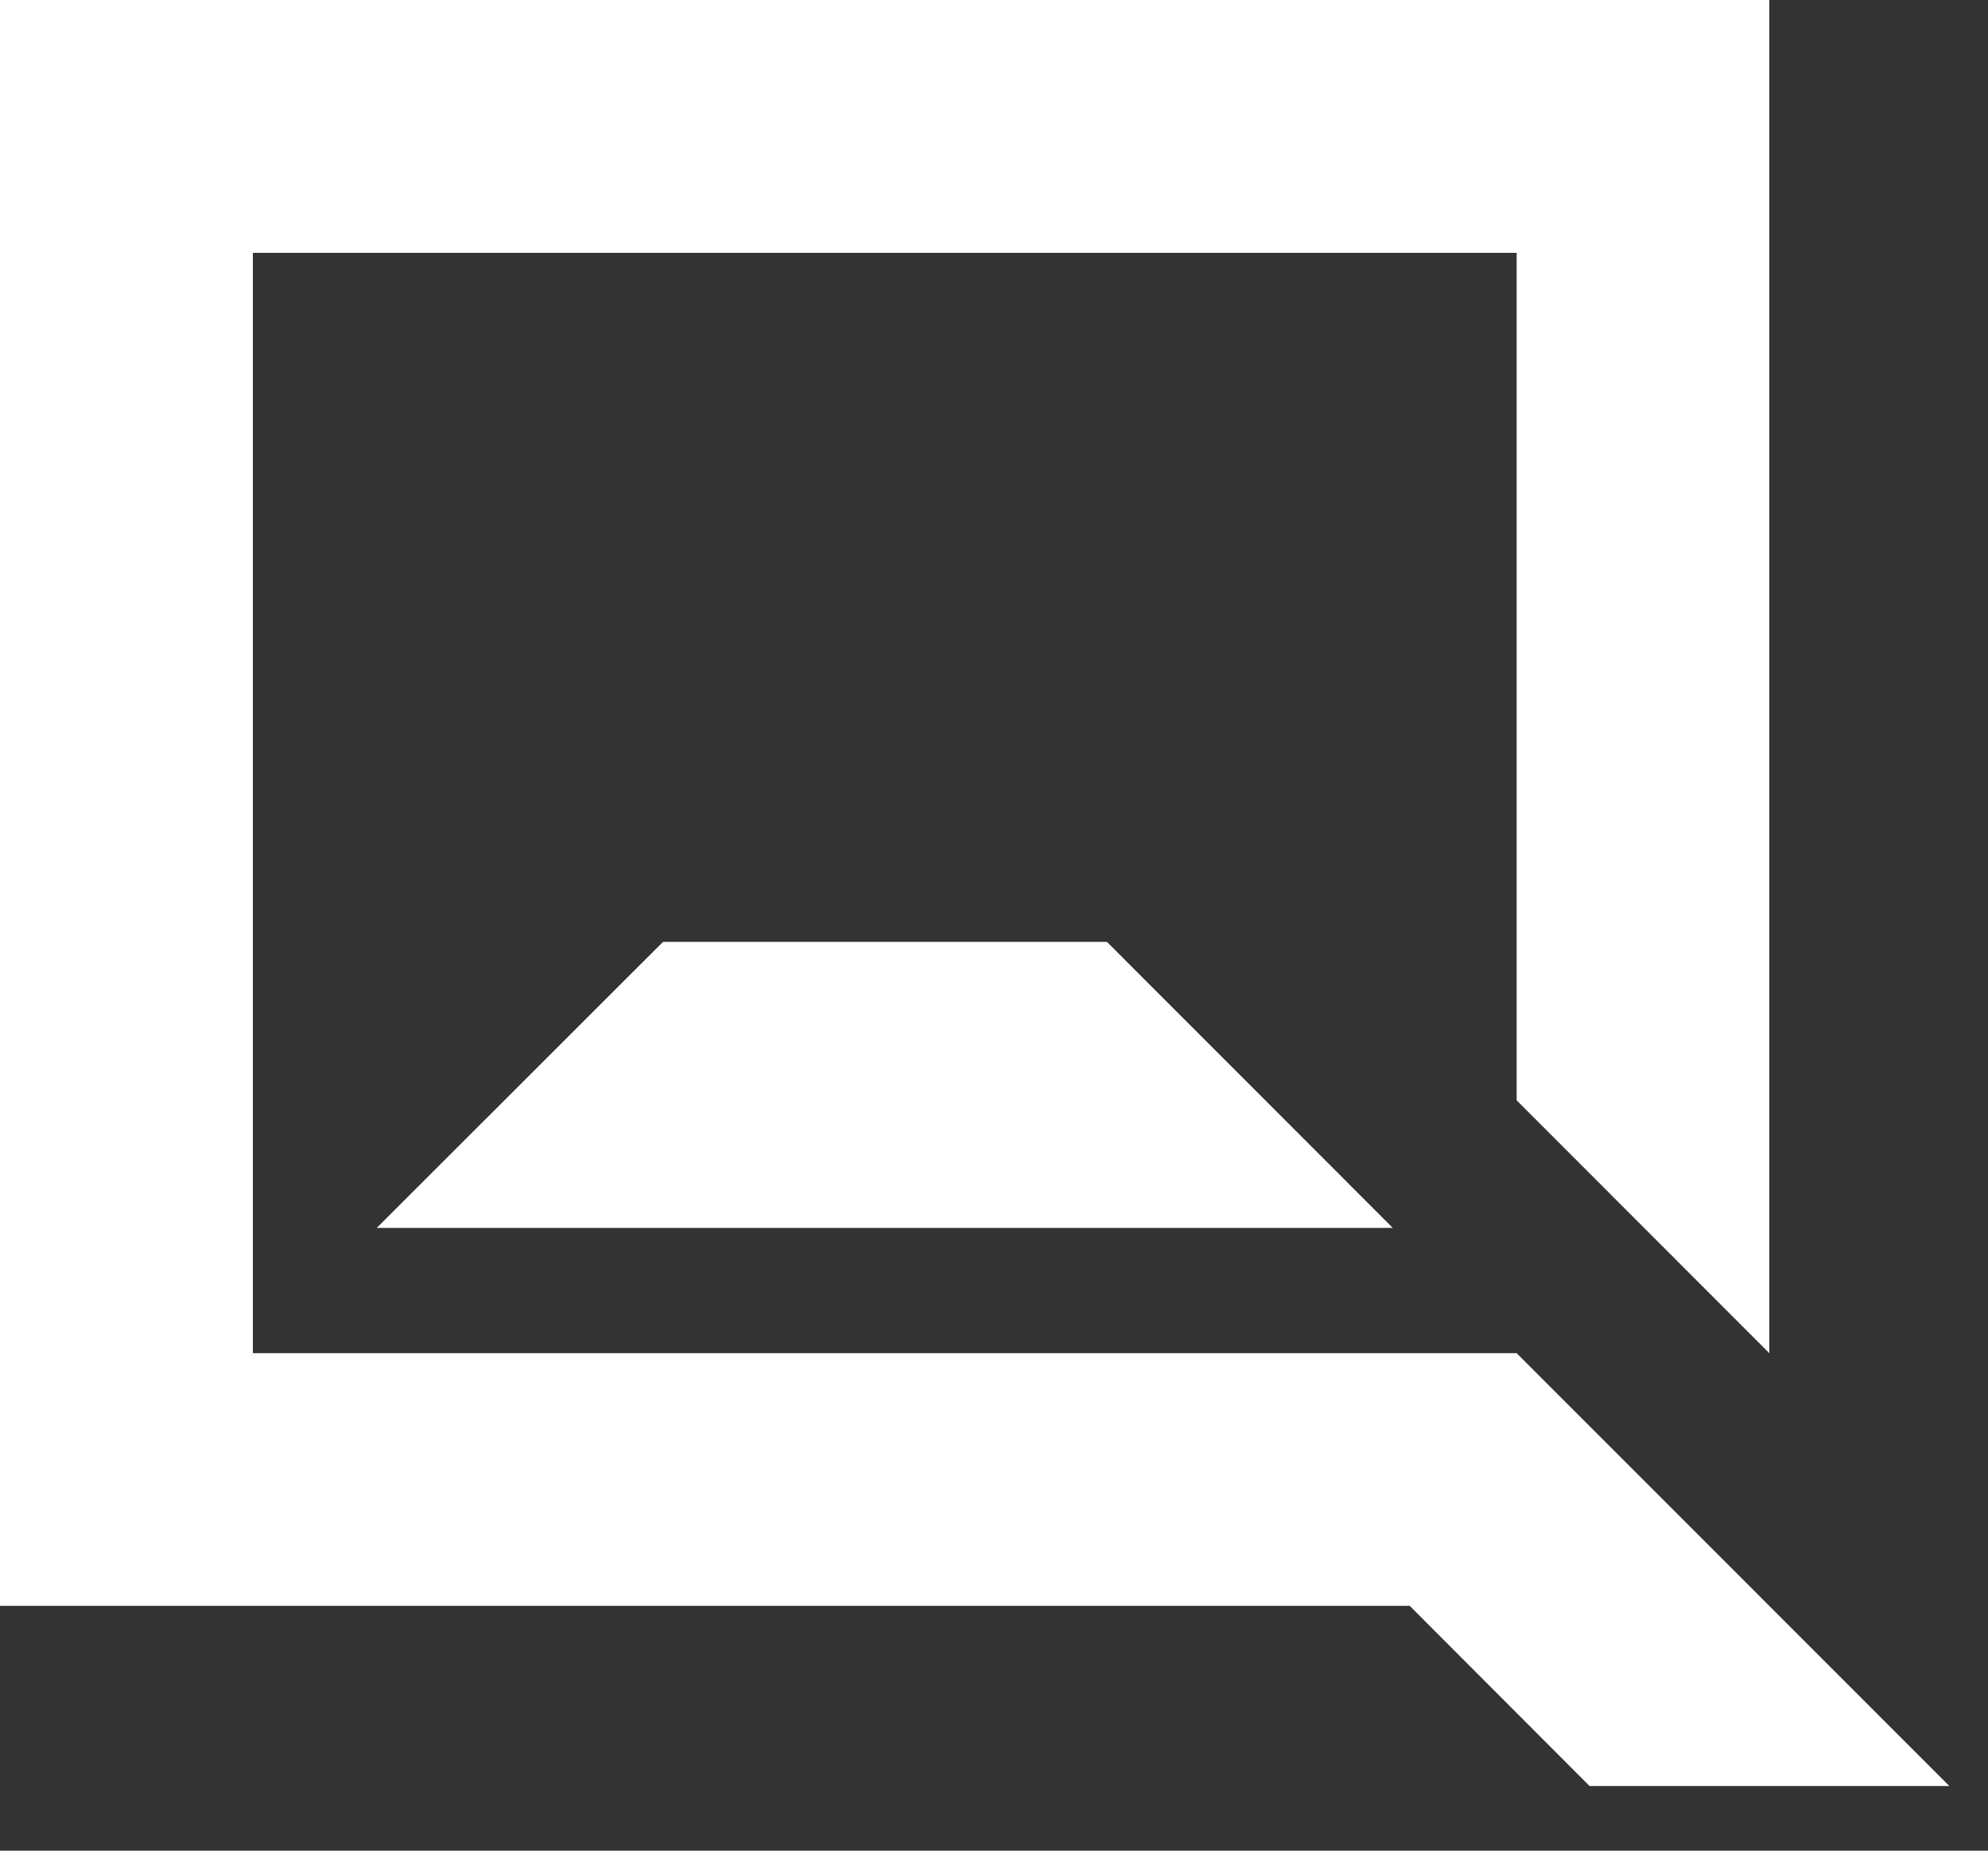
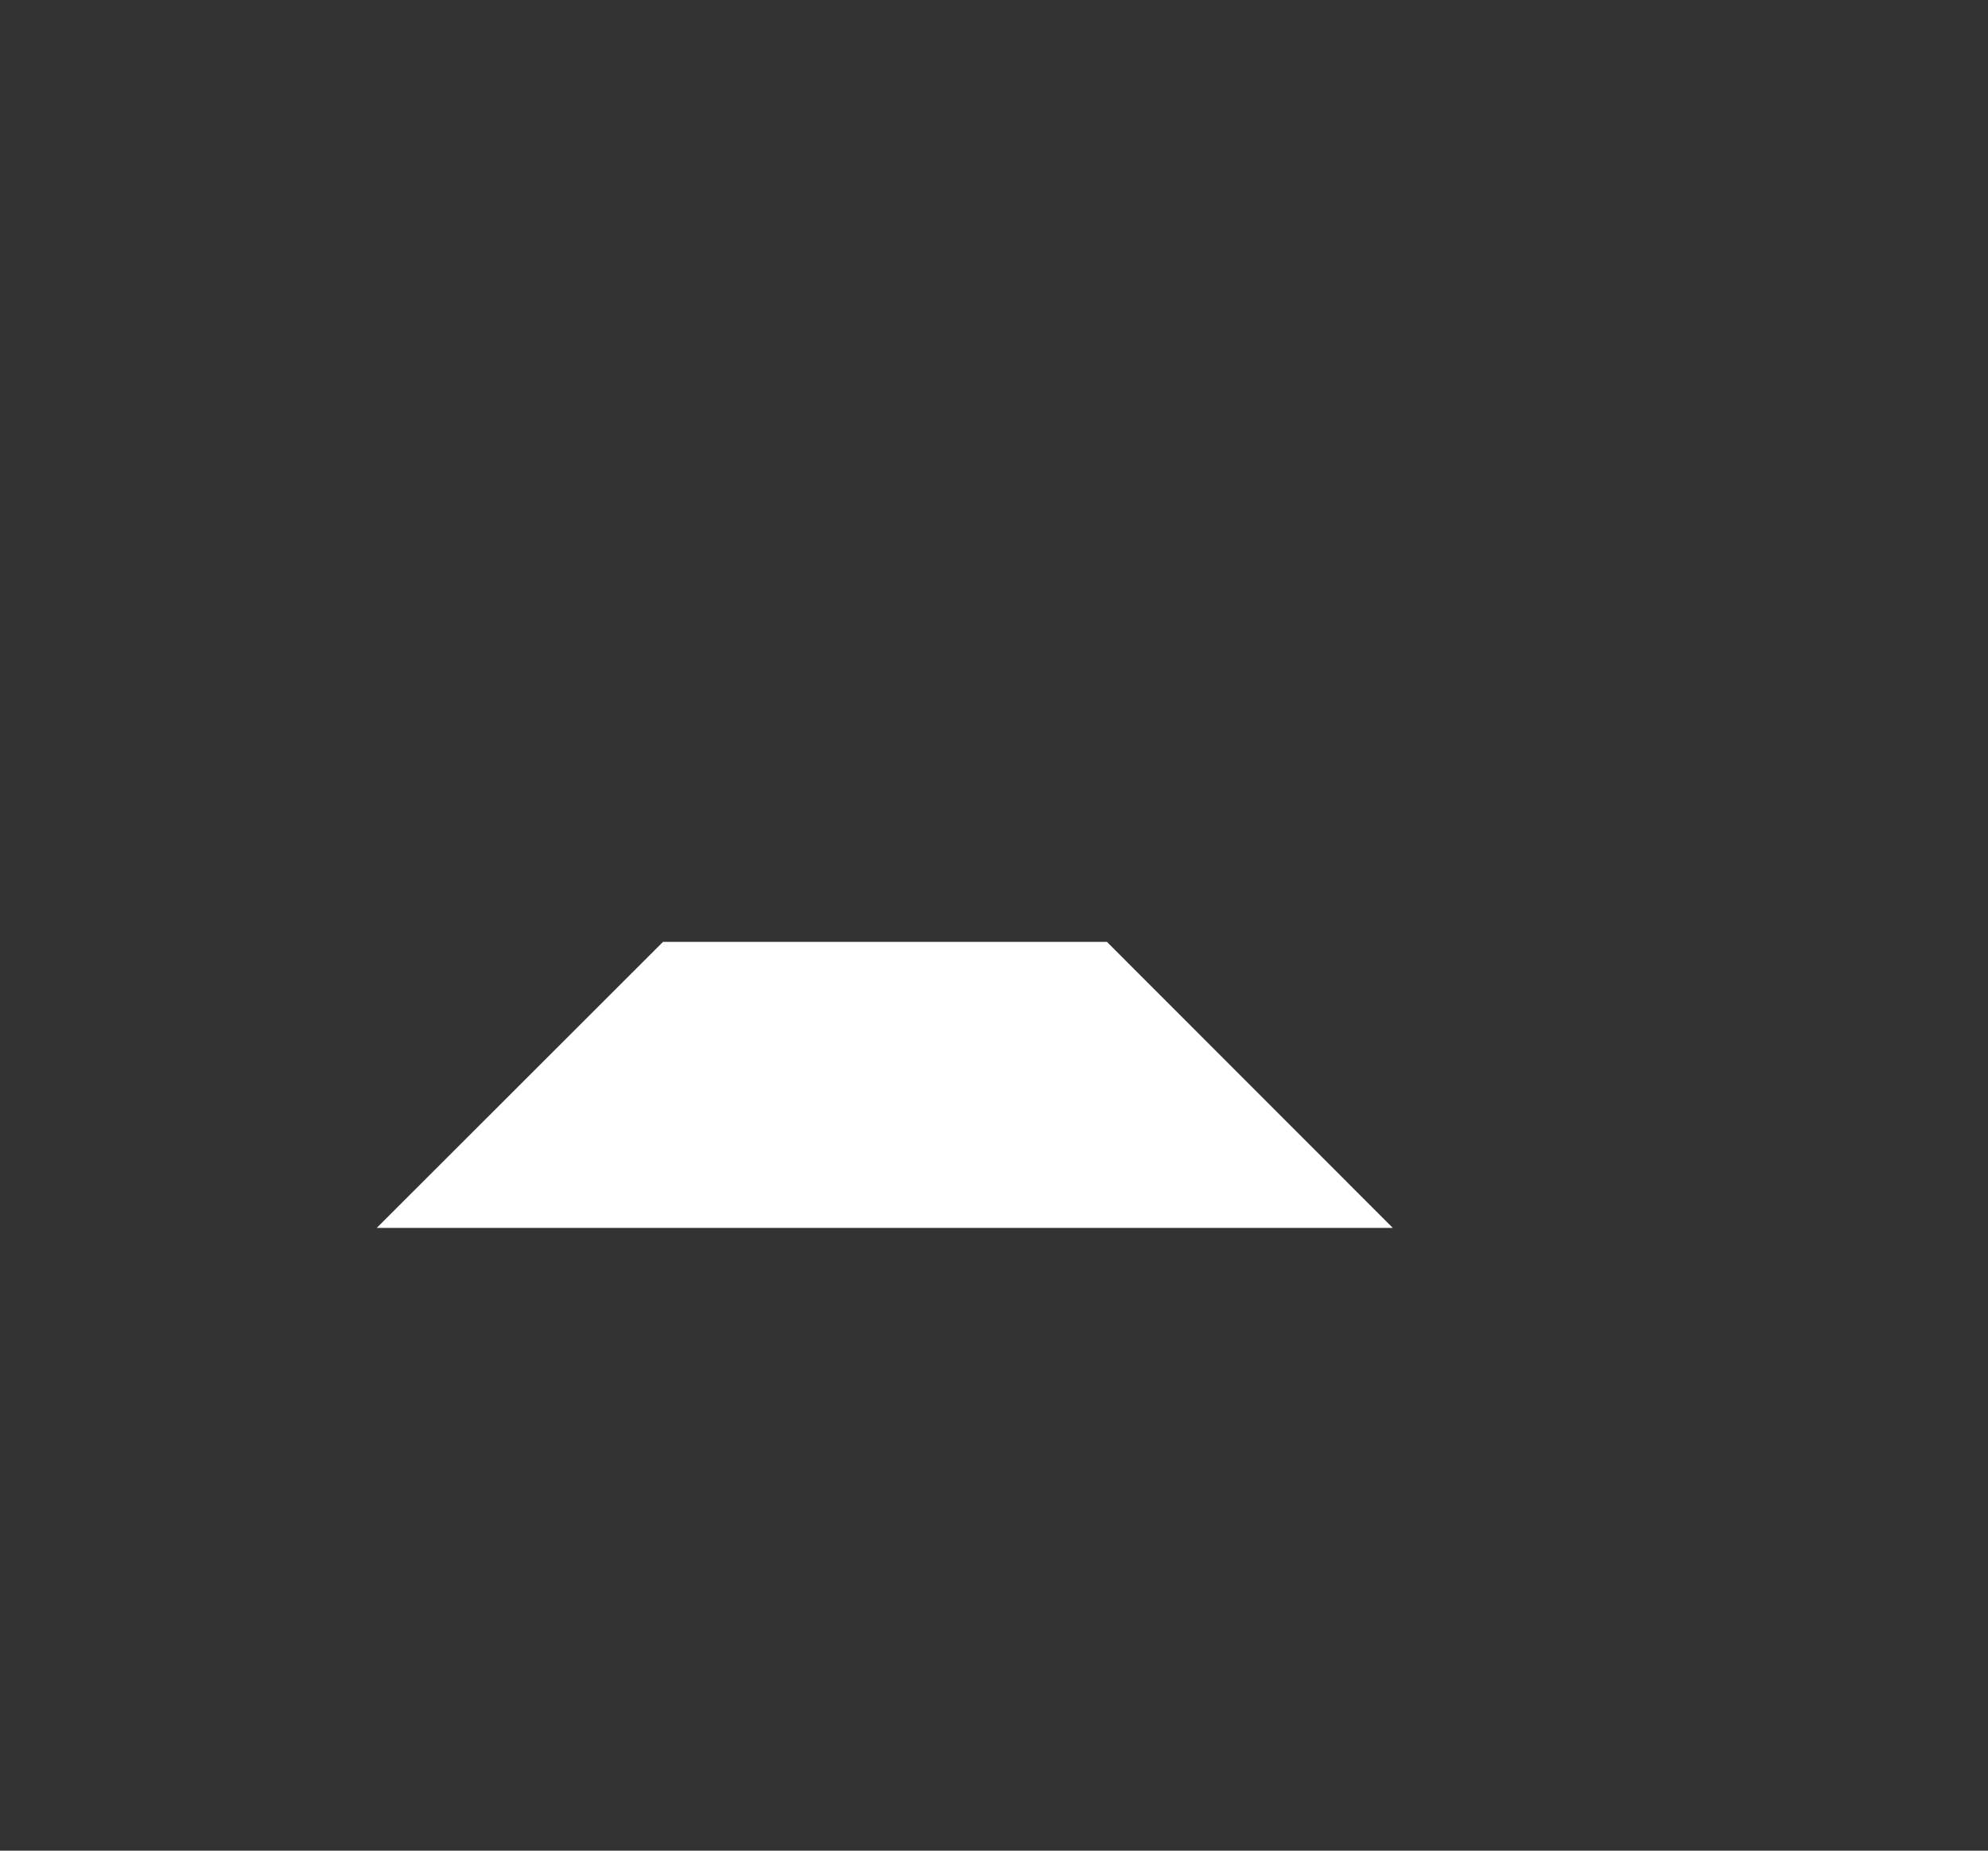
<svg xmlns="http://www.w3.org/2000/svg" width="29" height="27" viewBox="0 0 29 27" fill="none">
  <rect x="0" y="0" width="29" height="27" fill="#333333" stroke="none" />
-   <path d="M28.436 26.057L22.124 19.742H16.876H3.689V3.689H22.124V16.053L25.81 19.742V0H0V23.428H20.564L23.188 26.057H28.436Z" fill="white" />
-   <path d="M5.496 17.914H20.317L16.147 13.741H9.672L5.496 17.914Z" fill="white" />
+   <path d="M5.496 17.914H20.317L16.147 13.741H9.672L5.496 17.914" fill="white" />
</svg>